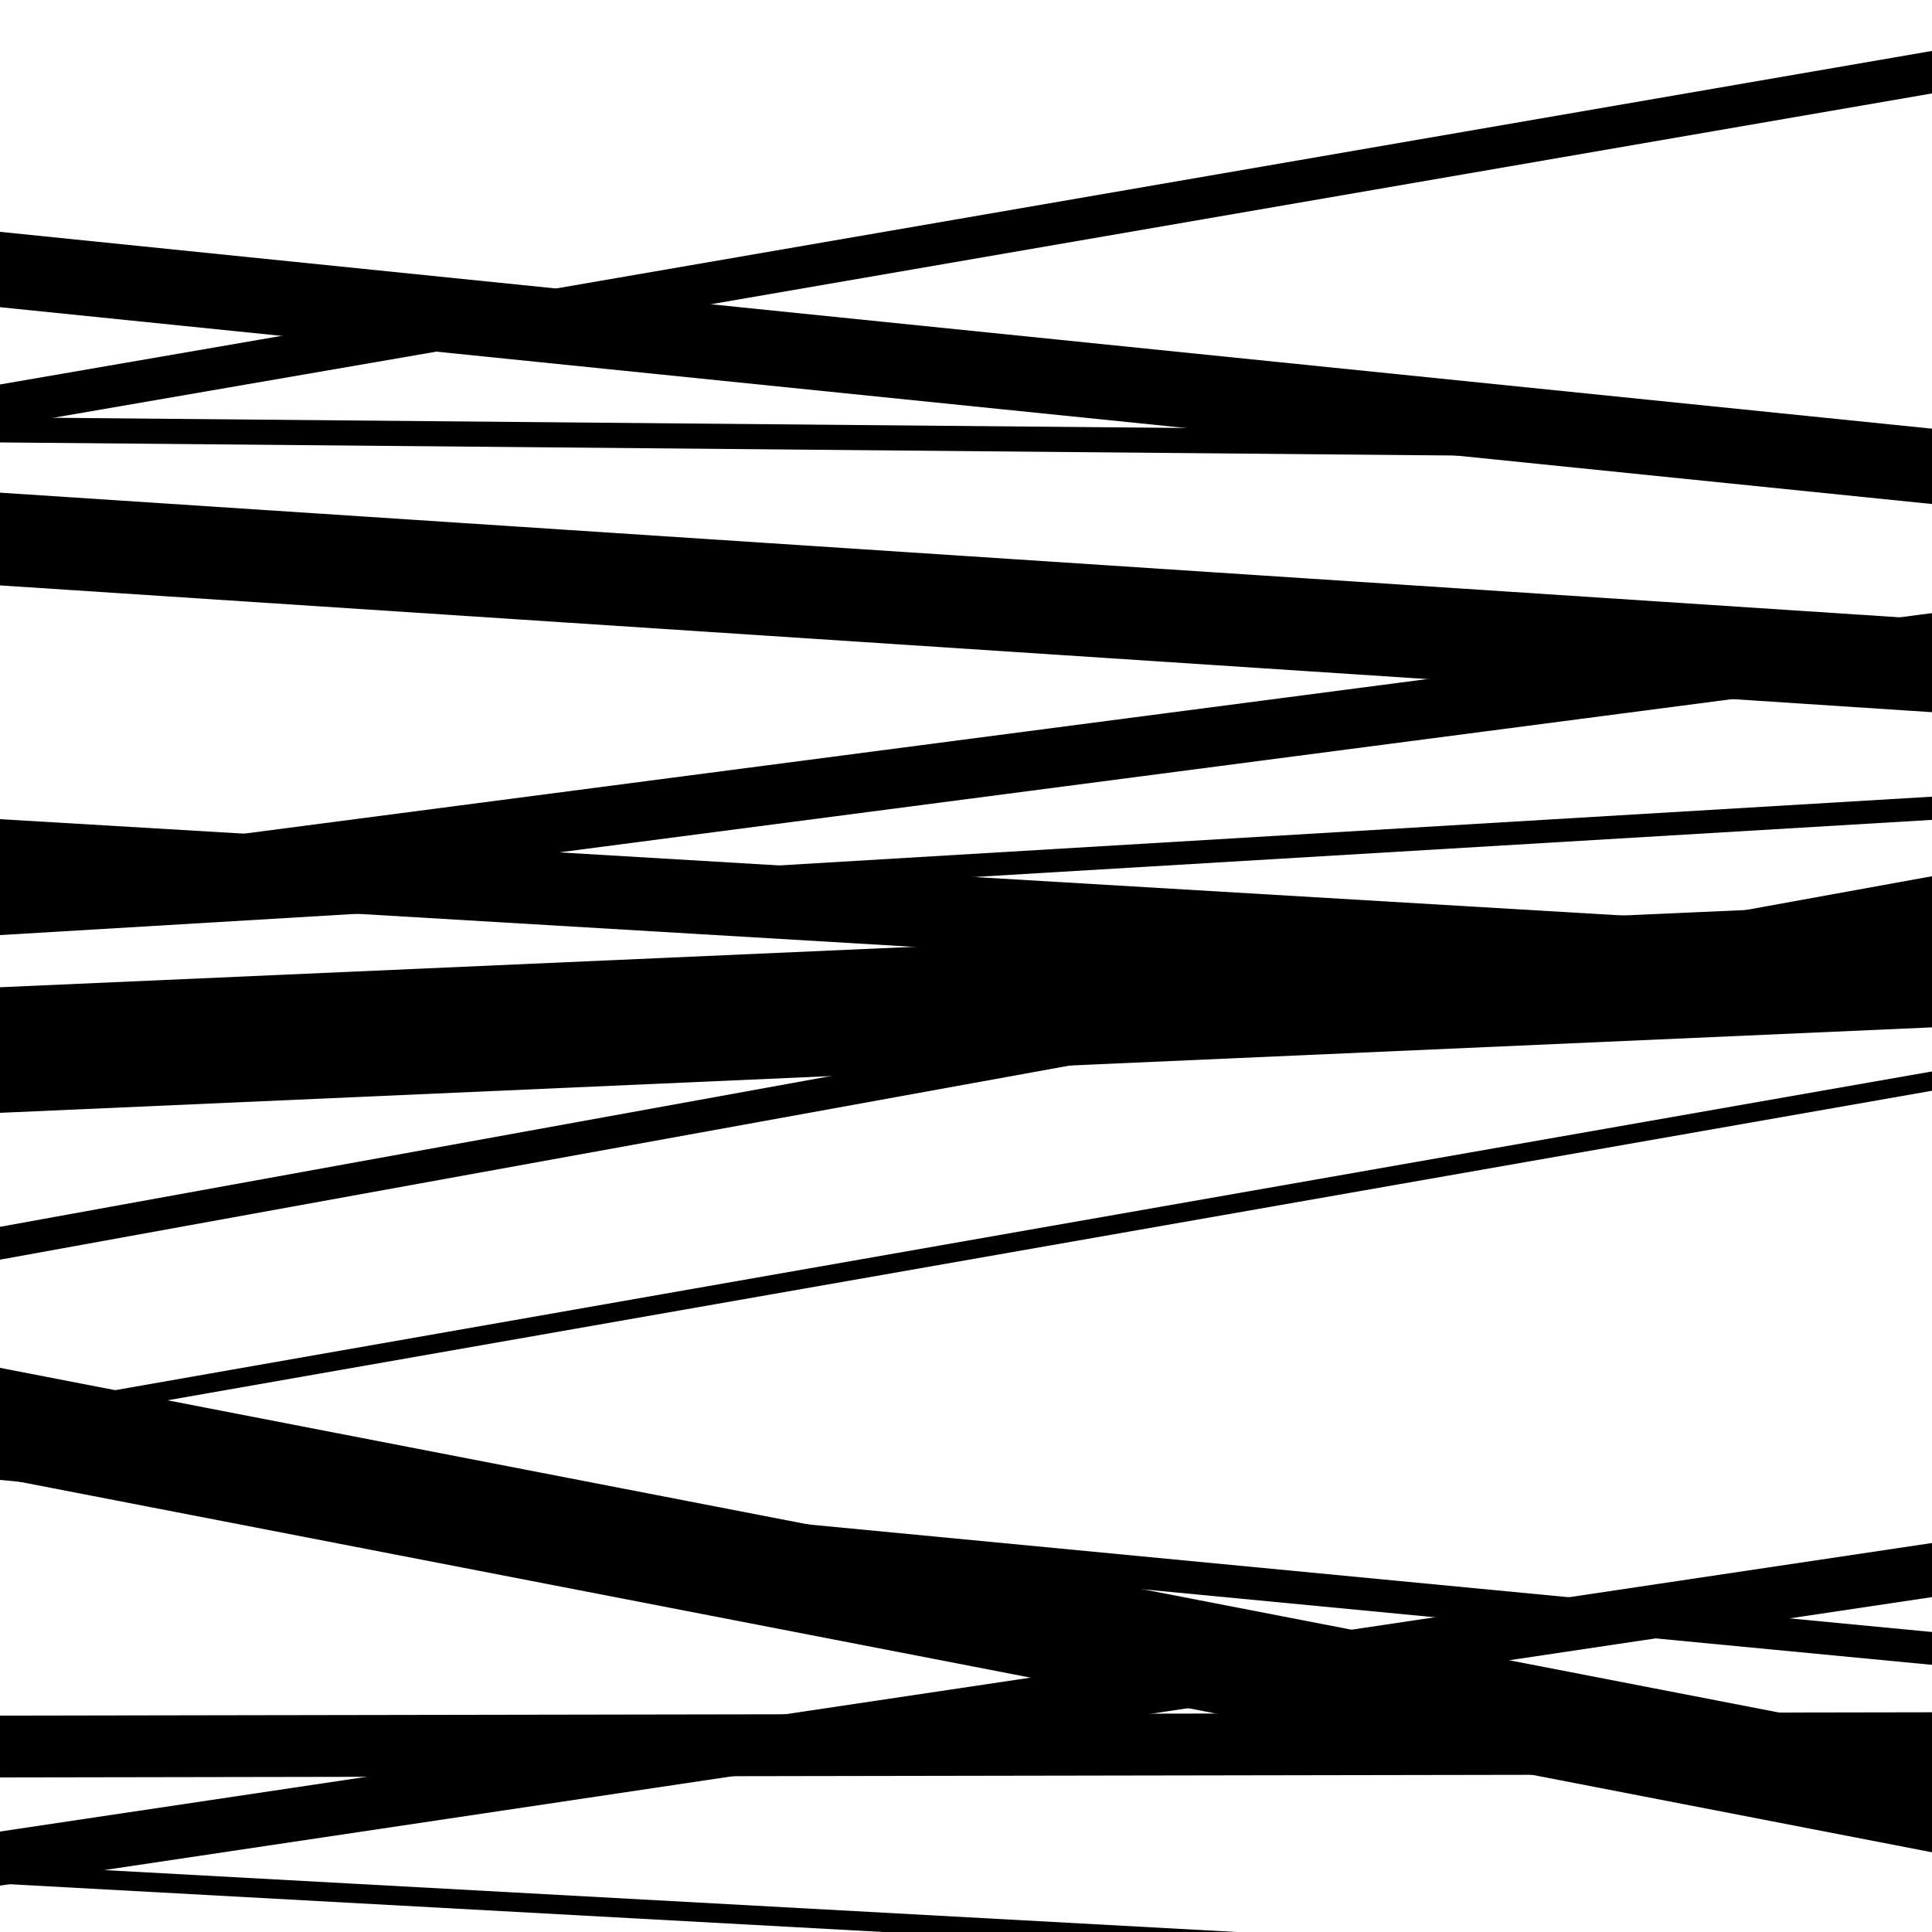
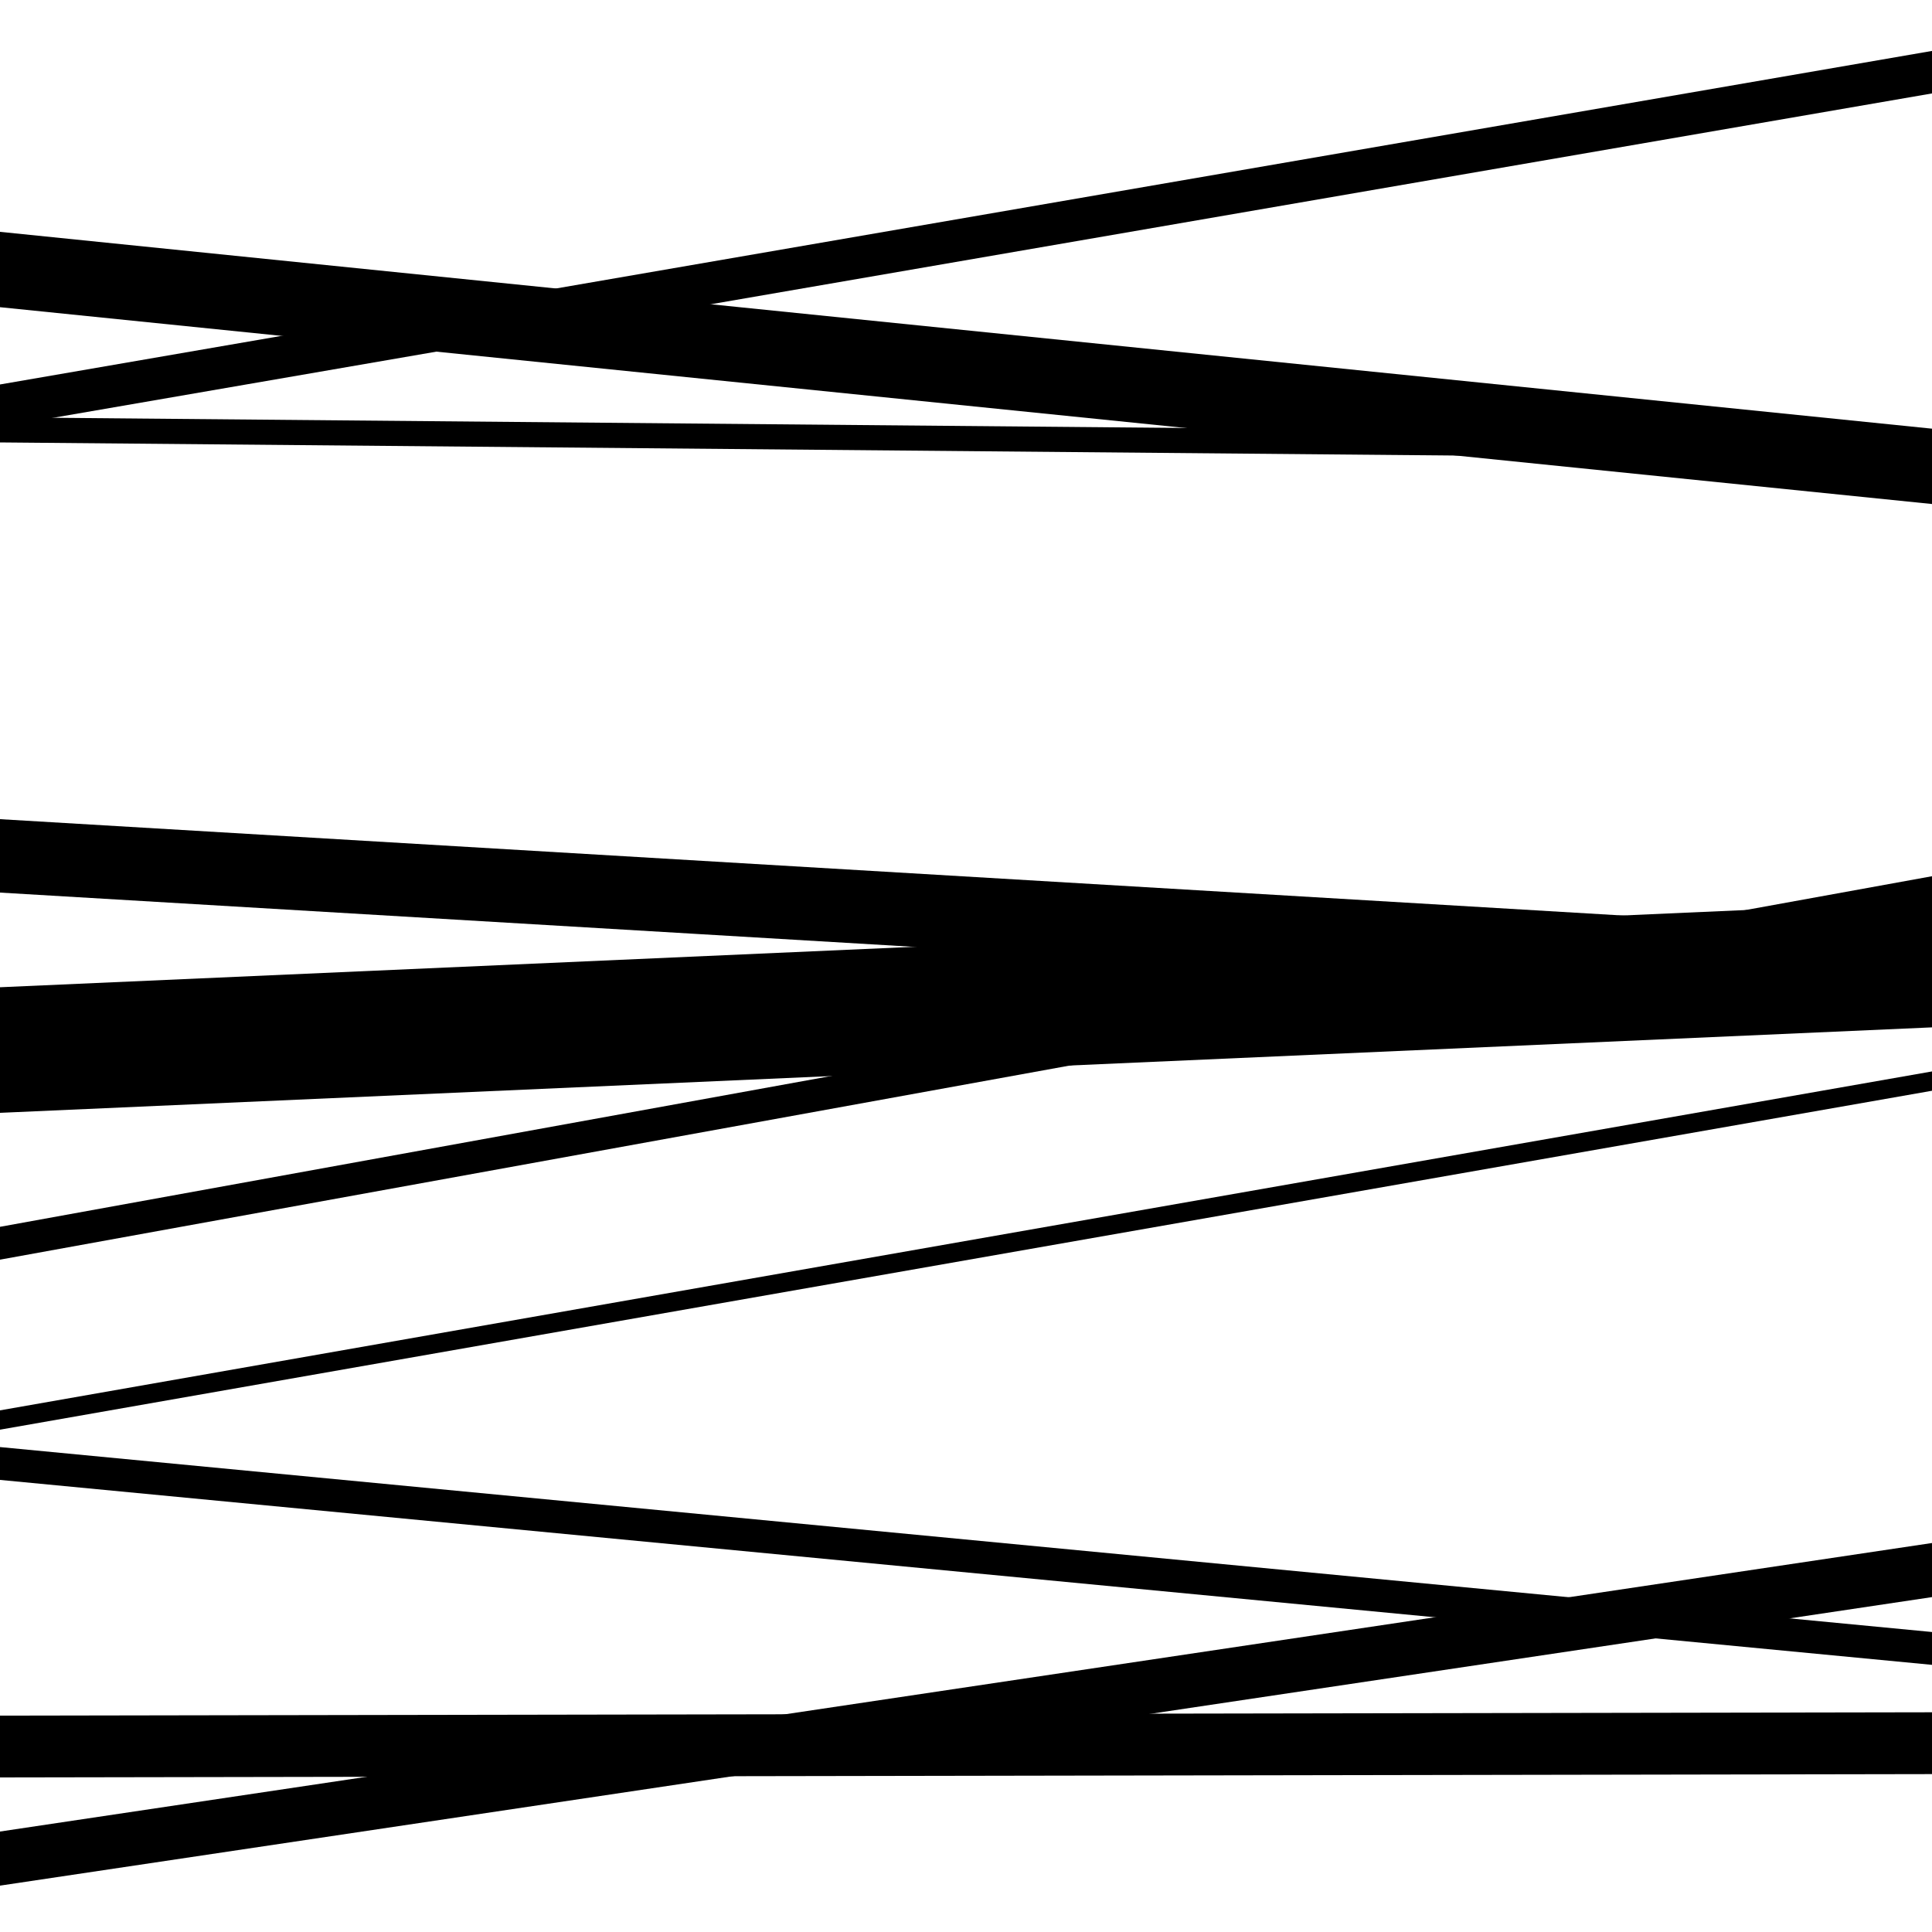
<svg xmlns="http://www.w3.org/2000/svg" viewBox="0 0 1000 1000" height="1000" width="1000">
  <rect x="0" y="0" width="1000" height="1000" fill="#ffffff" />
-   <path opacity="0.8" d="M 0 303 L 1000 368.63 L 1000 320.63 L 0 255 Z" fill="hsl(205, 15%, 50%)" />
  <path opacity="0.8" d="M 0 576 L 1000 531.763 L 1000 466.763 L 0 511 Z" fill="hsl(210, 25%, 70%)" />
  <path opacity="0.8" d="M 0 766 L 1000 861.723 L 1000 844.723 L 0 749 Z" fill="hsl(215, 30%, 90%)" />
-   <path opacity="0.8" d="M 0 975 L 1000 1029.675 L 1000 1019.675 L 0 965 Z" fill="hsl(200, 10%, 30%)" />
  <path opacity="0.8" d="M 0 159 L 1000 260.881 L 1000 221.881 L 0 120 Z" fill="hsl(205, 15%, 50%)" />
  <path opacity="0.8" d="M 0 462 L 1000 521.375 L 1000 483.375 L 0 424 Z" fill="hsl(210, 25%, 70%)" />
  <path opacity="0.8" d="M 0 652 L 1000 470.533 L 1000 453.533 L 0 635 Z" fill="hsl(215, 30%, 90%)" />
  <path opacity="0.8" d="M 0 920 L 1000 918.273 L 1000 886.273 L 0 888 Z" fill="hsl(200, 10%, 30%)" />
  <path opacity="0.8" d="M 0 221 L 1000 48.36 L 1000 26.36 L 0 199 Z" fill="hsl(205, 15%, 50%)" />
-   <path opacity="0.8" d="M 0 484 L 1000 424.36 L 1000 412.36 L 0 472 Z" fill="hsl(210, 25%, 70%)" />
-   <path opacity="0.8" d="M 0 765 L 1000 958.742 L 1000 901.742 L 0 708 Z" fill="hsl(215, 30%, 90%)" />
  <path opacity="0.8" d="M 0 976 L 1000 826.658 L 1000 798.658 L 0 948 Z" fill="hsl(200, 10%, 30%)" />
  <path opacity="0.8" d="M 0 229 L 1000 238.014 L 1000 225.014 L 0 216 Z" fill="hsl(205, 15%, 50%)" />
-   <path opacity="0.8" d="M 0 479 L 1000 348.346 L 1000 317.346 L 0 448 Z" fill="hsl(210, 25%, 70%)" />
  <path opacity="0.8" d="M 0 740 L 1000 564.572 L 1000 554.572 L 0 730 Z" fill="hsl(215, 30%, 90%)" />
</svg>